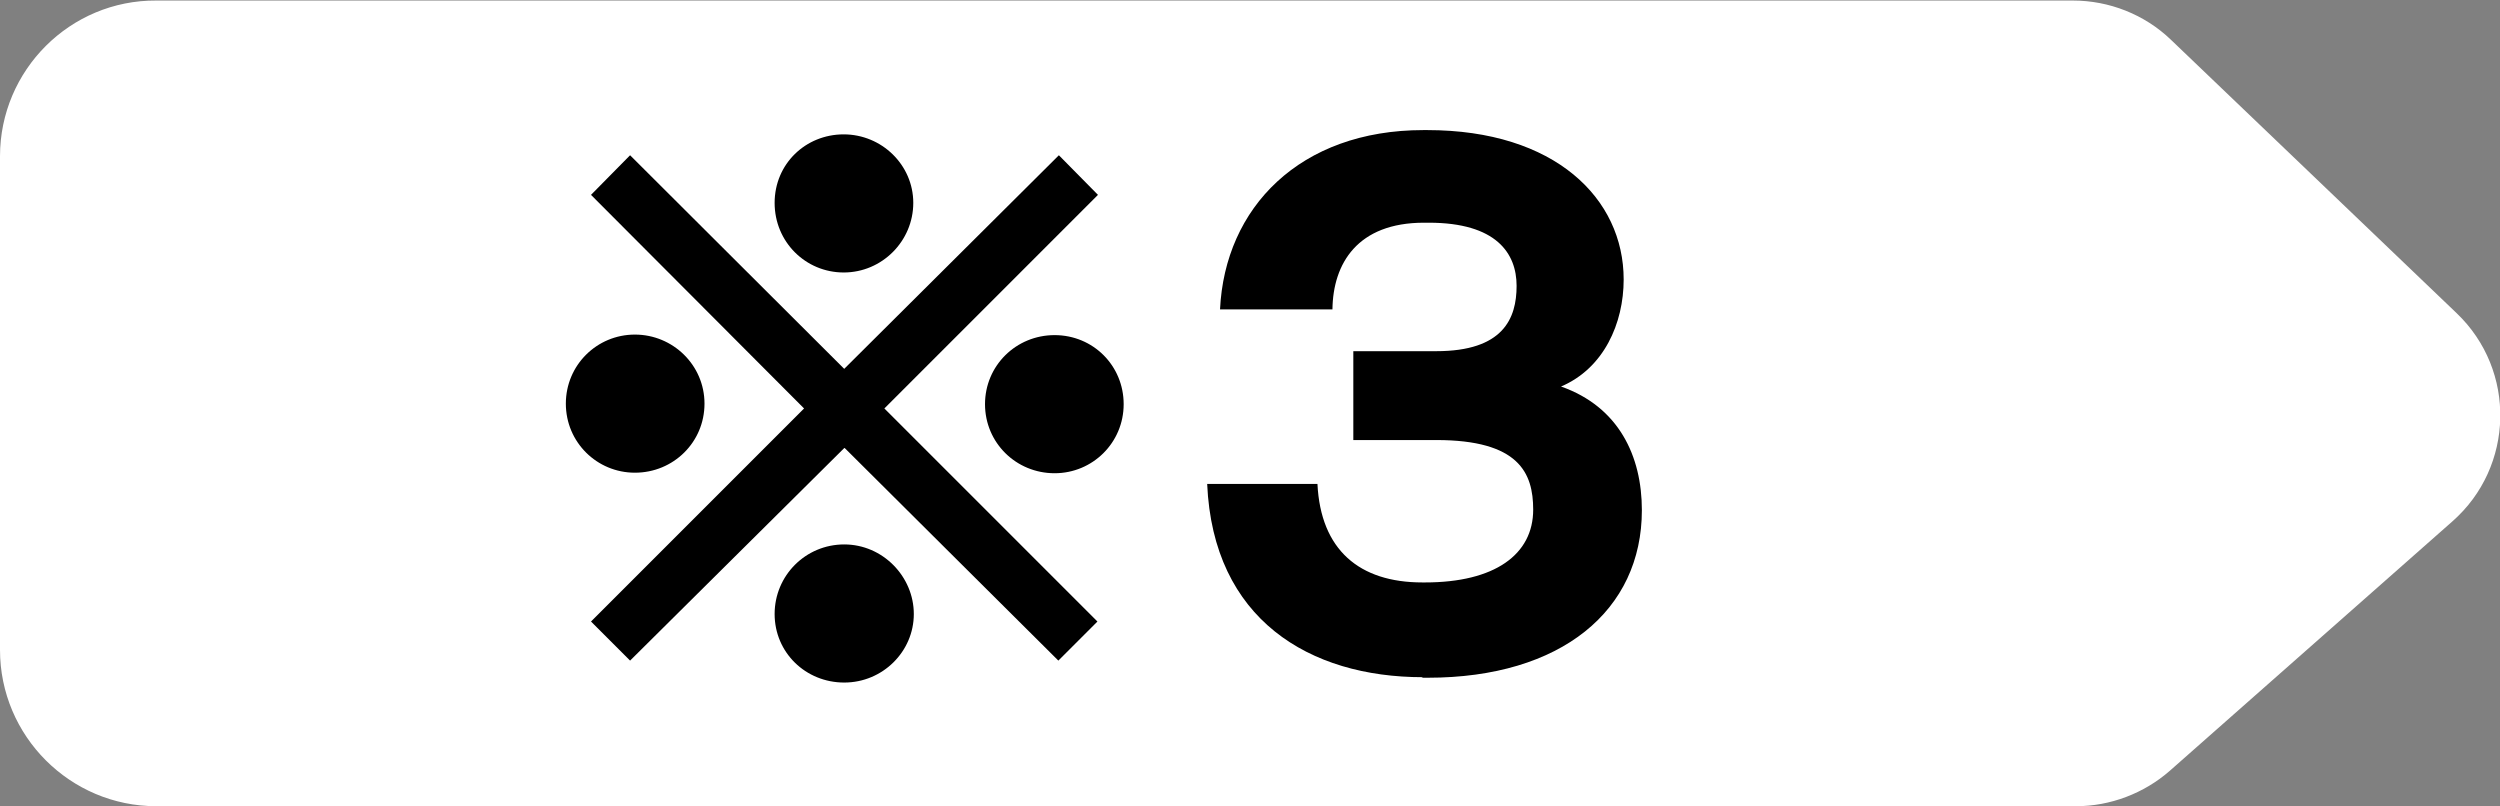
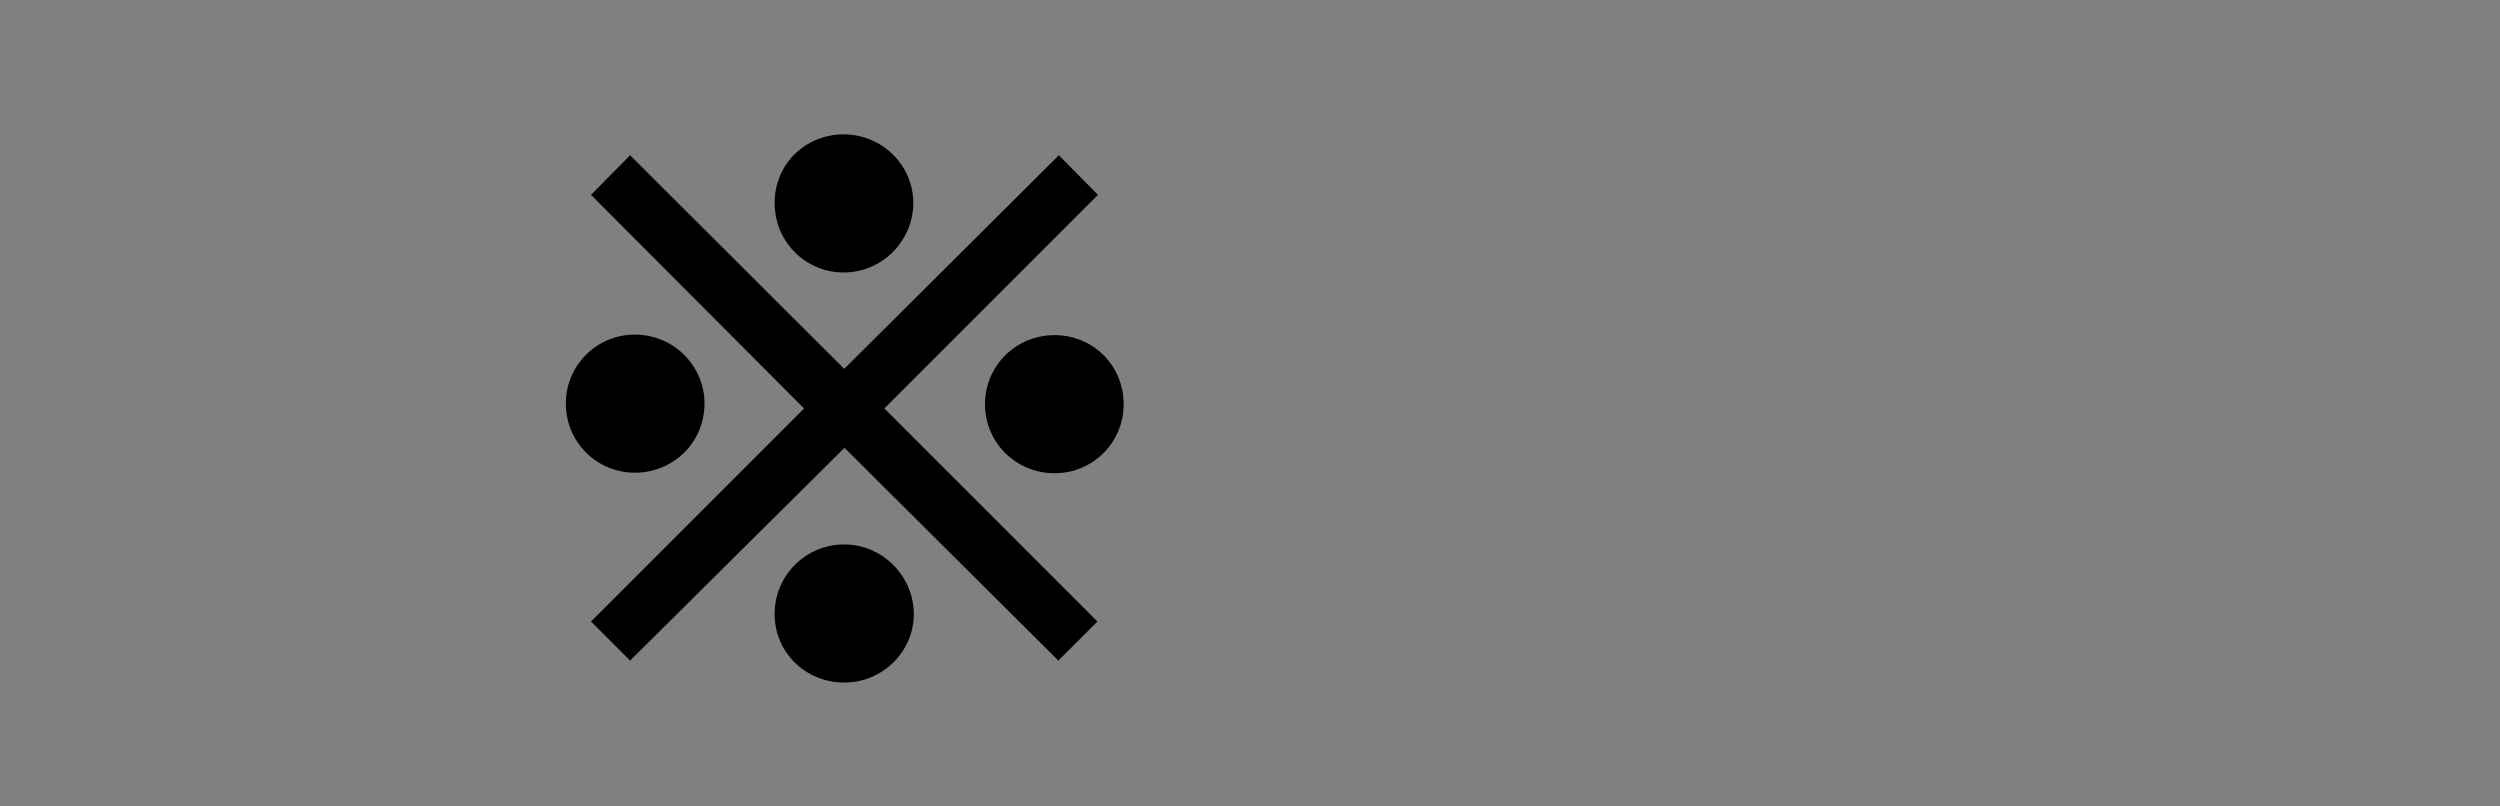
<svg xmlns="http://www.w3.org/2000/svg" id="_レイヤー_2" data-name="レイヤー 2" viewBox="0 0 46.7 15.06">
  <rect x="0" y="0" width="46.7" height="15.06" fill="#808080" stroke="none" />
  <defs>
    <style>
      .cls-1 {
        fill: #fff;
      }
    </style>
  </defs>
  <g id="_レイヤー_2-2" data-name="レイヤー 2">
-     <path class="cls-1" d="M2.92,15.06h35.86c.64,0,1.27-.24,1.75-.66l5.28-4.66c1.16-1.02,1.2-2.82.08-3.89l-5.34-5.11c-.49-.47-1.15-.73-1.83-.73H2.92C1.31,0,0,1.31,0,2.92v9.22c0,1.61,1.31,2.92,2.92,2.92Z" />
    <path d="M11.86,8.83c-.71,0-1.29-.57-1.29-1.29s.58-1.29,1.29-1.29,1.3.57,1.3,1.29-.58,1.29-1.3,1.29ZM15.77,8.37l-4,3.97-.73-.73,3.98-3.98-3.98-3.99.73-.74,4,3.99,4.01-3.99.73.74-3.99,3.99,3.98,3.98-.73.73-3.99-3.97ZM15.76,5.09c-.71,0-1.29-.57-1.29-1.3s.58-1.28,1.29-1.28,1.3.57,1.3,1.28-.58,1.3-1.3,1.3ZM15.77,12.75c-.72,0-1.3-.56-1.3-1.28s.58-1.3,1.3-1.3,1.3.6,1.3,1.3-.58,1.28-1.3,1.28ZM19.7,8.84c-.72,0-1.3-.57-1.3-1.29s.58-1.29,1.3-1.29,1.29.57,1.29,1.29-.58,1.29-1.29,1.29Z" />
-     <path d="M26.58,12.65c-2.12,0-3.92-1.08-4.03-3.61h2.06c.06,1.23.78,1.84,1.96,1.84h.05c1.3,0,2.02-.52,2.02-1.36,0-.69-.27-1.3-1.81-1.3h-1.55v-1.66h1.55c1.25,0,1.5-.61,1.5-1.22s-.38-1.18-1.64-1.18h-.09c-1.24,0-1.7.76-1.71,1.62h-2.1c.09-1.9,1.49-3.35,3.8-3.35h.07c2.39,0,3.67,1.28,3.67,2.79,0,.82-.37,1.66-1.17,2,1.08.38,1.51,1.3,1.51,2.31,0,1.87-1.5,3.13-4,3.13h-.11Z" />
  </g>
</svg>